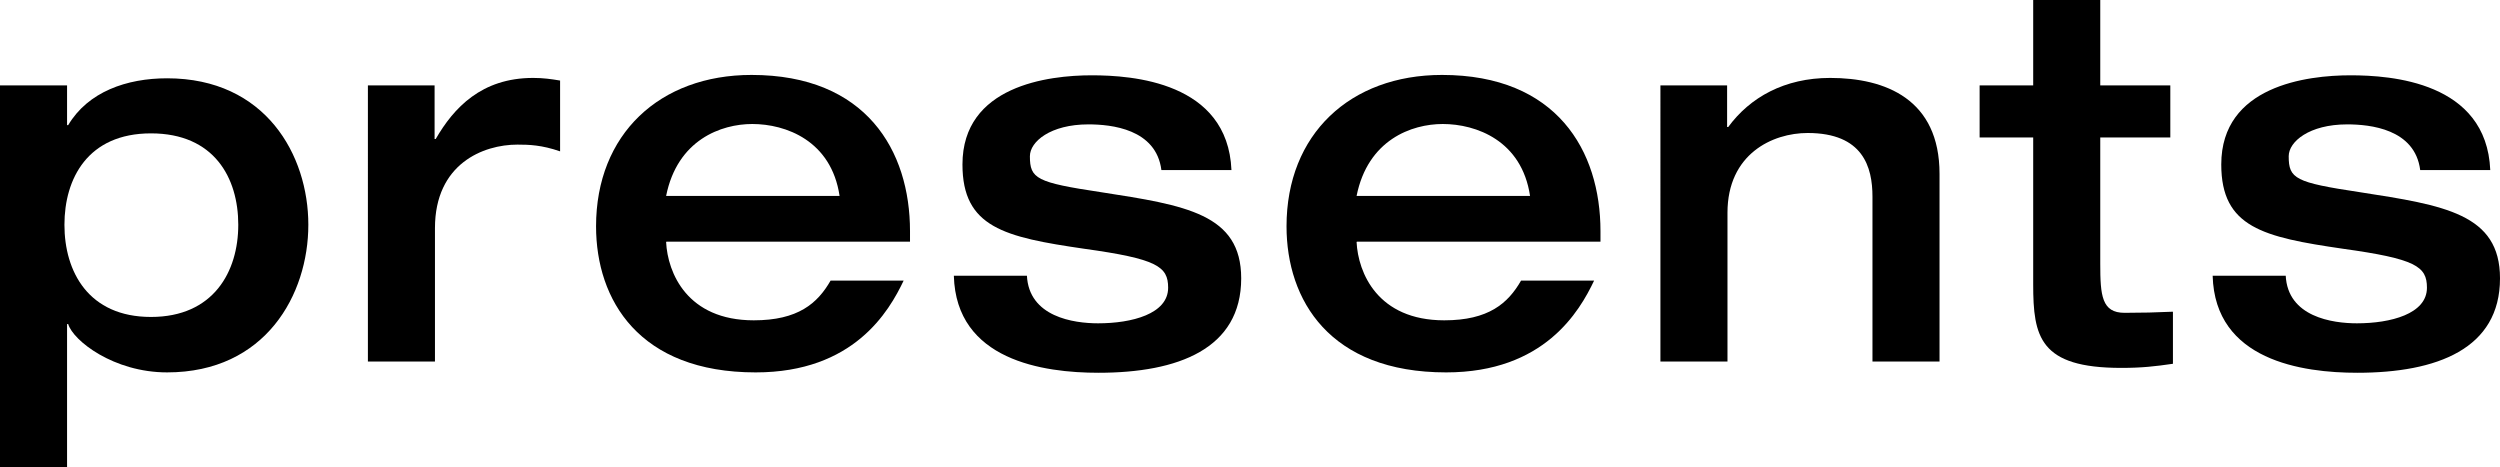
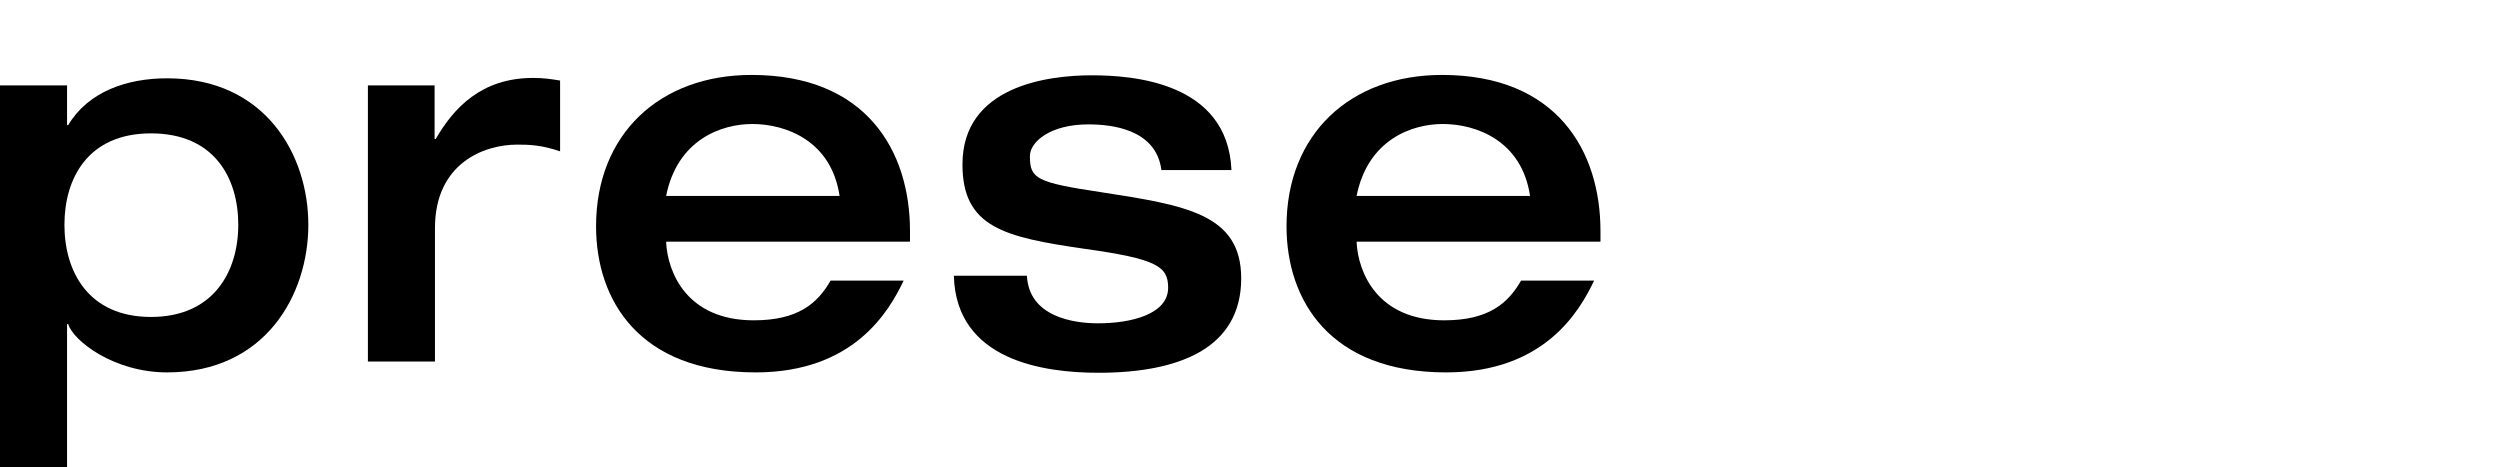
<svg xmlns="http://www.w3.org/2000/svg" id="uuid-115c1b18-dc45-435d-b28d-2508dabb0ece" viewBox="0 0 66.73 12.47">
  <g id="uuid-5e140a25-3f07-449b-ba90-b6834503043d">
    <path d="M0,2.28h1.79v1.06h.03c.53-.89,1.56-1.25,2.64-1.25,2.63,0,3.77,2.05,3.77,3.91s-1.14,3.94-3.77,3.94c-1.43,0-2.51-.85-2.64-1.29h-.03v3.83H0V2.28ZM1.72,6c0,1.25.64,2.46,2.31,2.46s2.33-1.21,2.33-2.46-.64-2.44-2.33-2.44-2.31,1.21-2.31,2.44Z" />
    <path d="M9.81,2.28h1.79v1.43h.03c.48-.83,1.22-1.63,2.6-1.63.27,0,.48.03.72.07v1.89c-.49-.17-.83-.18-1.14-.18-.91,0-2.2.51-2.2,2.23v3.56h-1.79V2.28Z" />
    <path d="M17.78,6.46c.04.82.56,2.09,2.34,2.09,1.18,0,1.7-.45,2.05-1.06h1.95c-.39.82-1.33,2.45-3.95,2.45-3.11,0-4.26-1.93-4.26-3.9,0-2.46,1.7-4.04,4.15-4.04,3.06,0,4.23,2.02,4.23,4.17v.28h-6.5ZM22.41,5.23c-.22-1.48-1.44-1.92-2.33-1.92-.83,0-2,.42-2.3,1.92h4.63Z" />
    <path d="M27.41,7.35c.05,1.11,1.25,1.28,1.9,1.28.9,0,1.87-.25,1.87-.95,0-.57-.3-.77-2.24-1.04-2.13-.31-3.25-.57-3.25-2.25,0-2.1,2.29-2.38,3.45-2.38,1.07,0,3.63.17,3.73,2.53h-1.87c-.14-1.1-1.34-1.22-1.95-1.22-1.01,0-1.56.46-1.56.85,0,.6.17.7,1.9.96,2.26.35,3.74.58,3.74,2.3,0,1.88-1.68,2.52-3.81,2.52-1.47,0-3.8-.33-3.86-2.59h1.95Z" />
    <path d="M36.21,6.46c.04.82.56,2.09,2.34,2.09,1.18,0,1.7-.45,2.05-1.06h1.95c-.39.82-1.33,2.45-3.95,2.45-3.11,0-4.26-1.93-4.26-3.9,0-2.46,1.7-4.04,4.15-4.04,3.06,0,4.23,2.02,4.23,4.17v.28h-6.5ZM40.84,5.23c-.22-1.48-1.44-1.92-2.33-1.92-.83,0-2,.42-2.3,1.92h4.63Z" />
-     <path d="M44.31,2.28h1.79v1.11h.03c.58-.79,1.5-1.31,2.72-1.31,1.48,0,2.92.57,2.92,2.56v5.01h-1.79v-4.4c0-.79-.25-1.7-1.73-1.7-.94,0-2.14.56-2.14,2.13v3.97h-1.79V2.28Z" />
-     <path d="M54.27,3.67h-1.43v-1.39h1.43V0h1.79v2.28h1.87v1.39h-1.87v3.37c0,.85.04,1.31.65,1.31.44,0,.86-.01,1.29-.03v1.39c-.48.07-.83.11-1.38.11-2.18,0-2.35-.83-2.35-2.23v-3.92Z" />
-     <path d="M61.01,7.35c.05,1.11,1.25,1.28,1.9,1.28.9,0,1.87-.25,1.87-.95,0-.57-.3-.77-2.24-1.04-2.13-.31-3.25-.57-3.25-2.25,0-2.1,2.29-2.38,3.45-2.38,1.07,0,3.63.17,3.73,2.53h-1.87c-.14-1.1-1.34-1.22-1.95-1.22-1.01,0-1.56.46-1.56.85,0,.6.17.7,1.9.96,2.26.35,3.74.58,3.74,2.3,0,1.88-1.68,2.52-3.81,2.52-1.47,0-3.8-.33-3.86-2.59h1.95Z" />
  </g>
</svg>